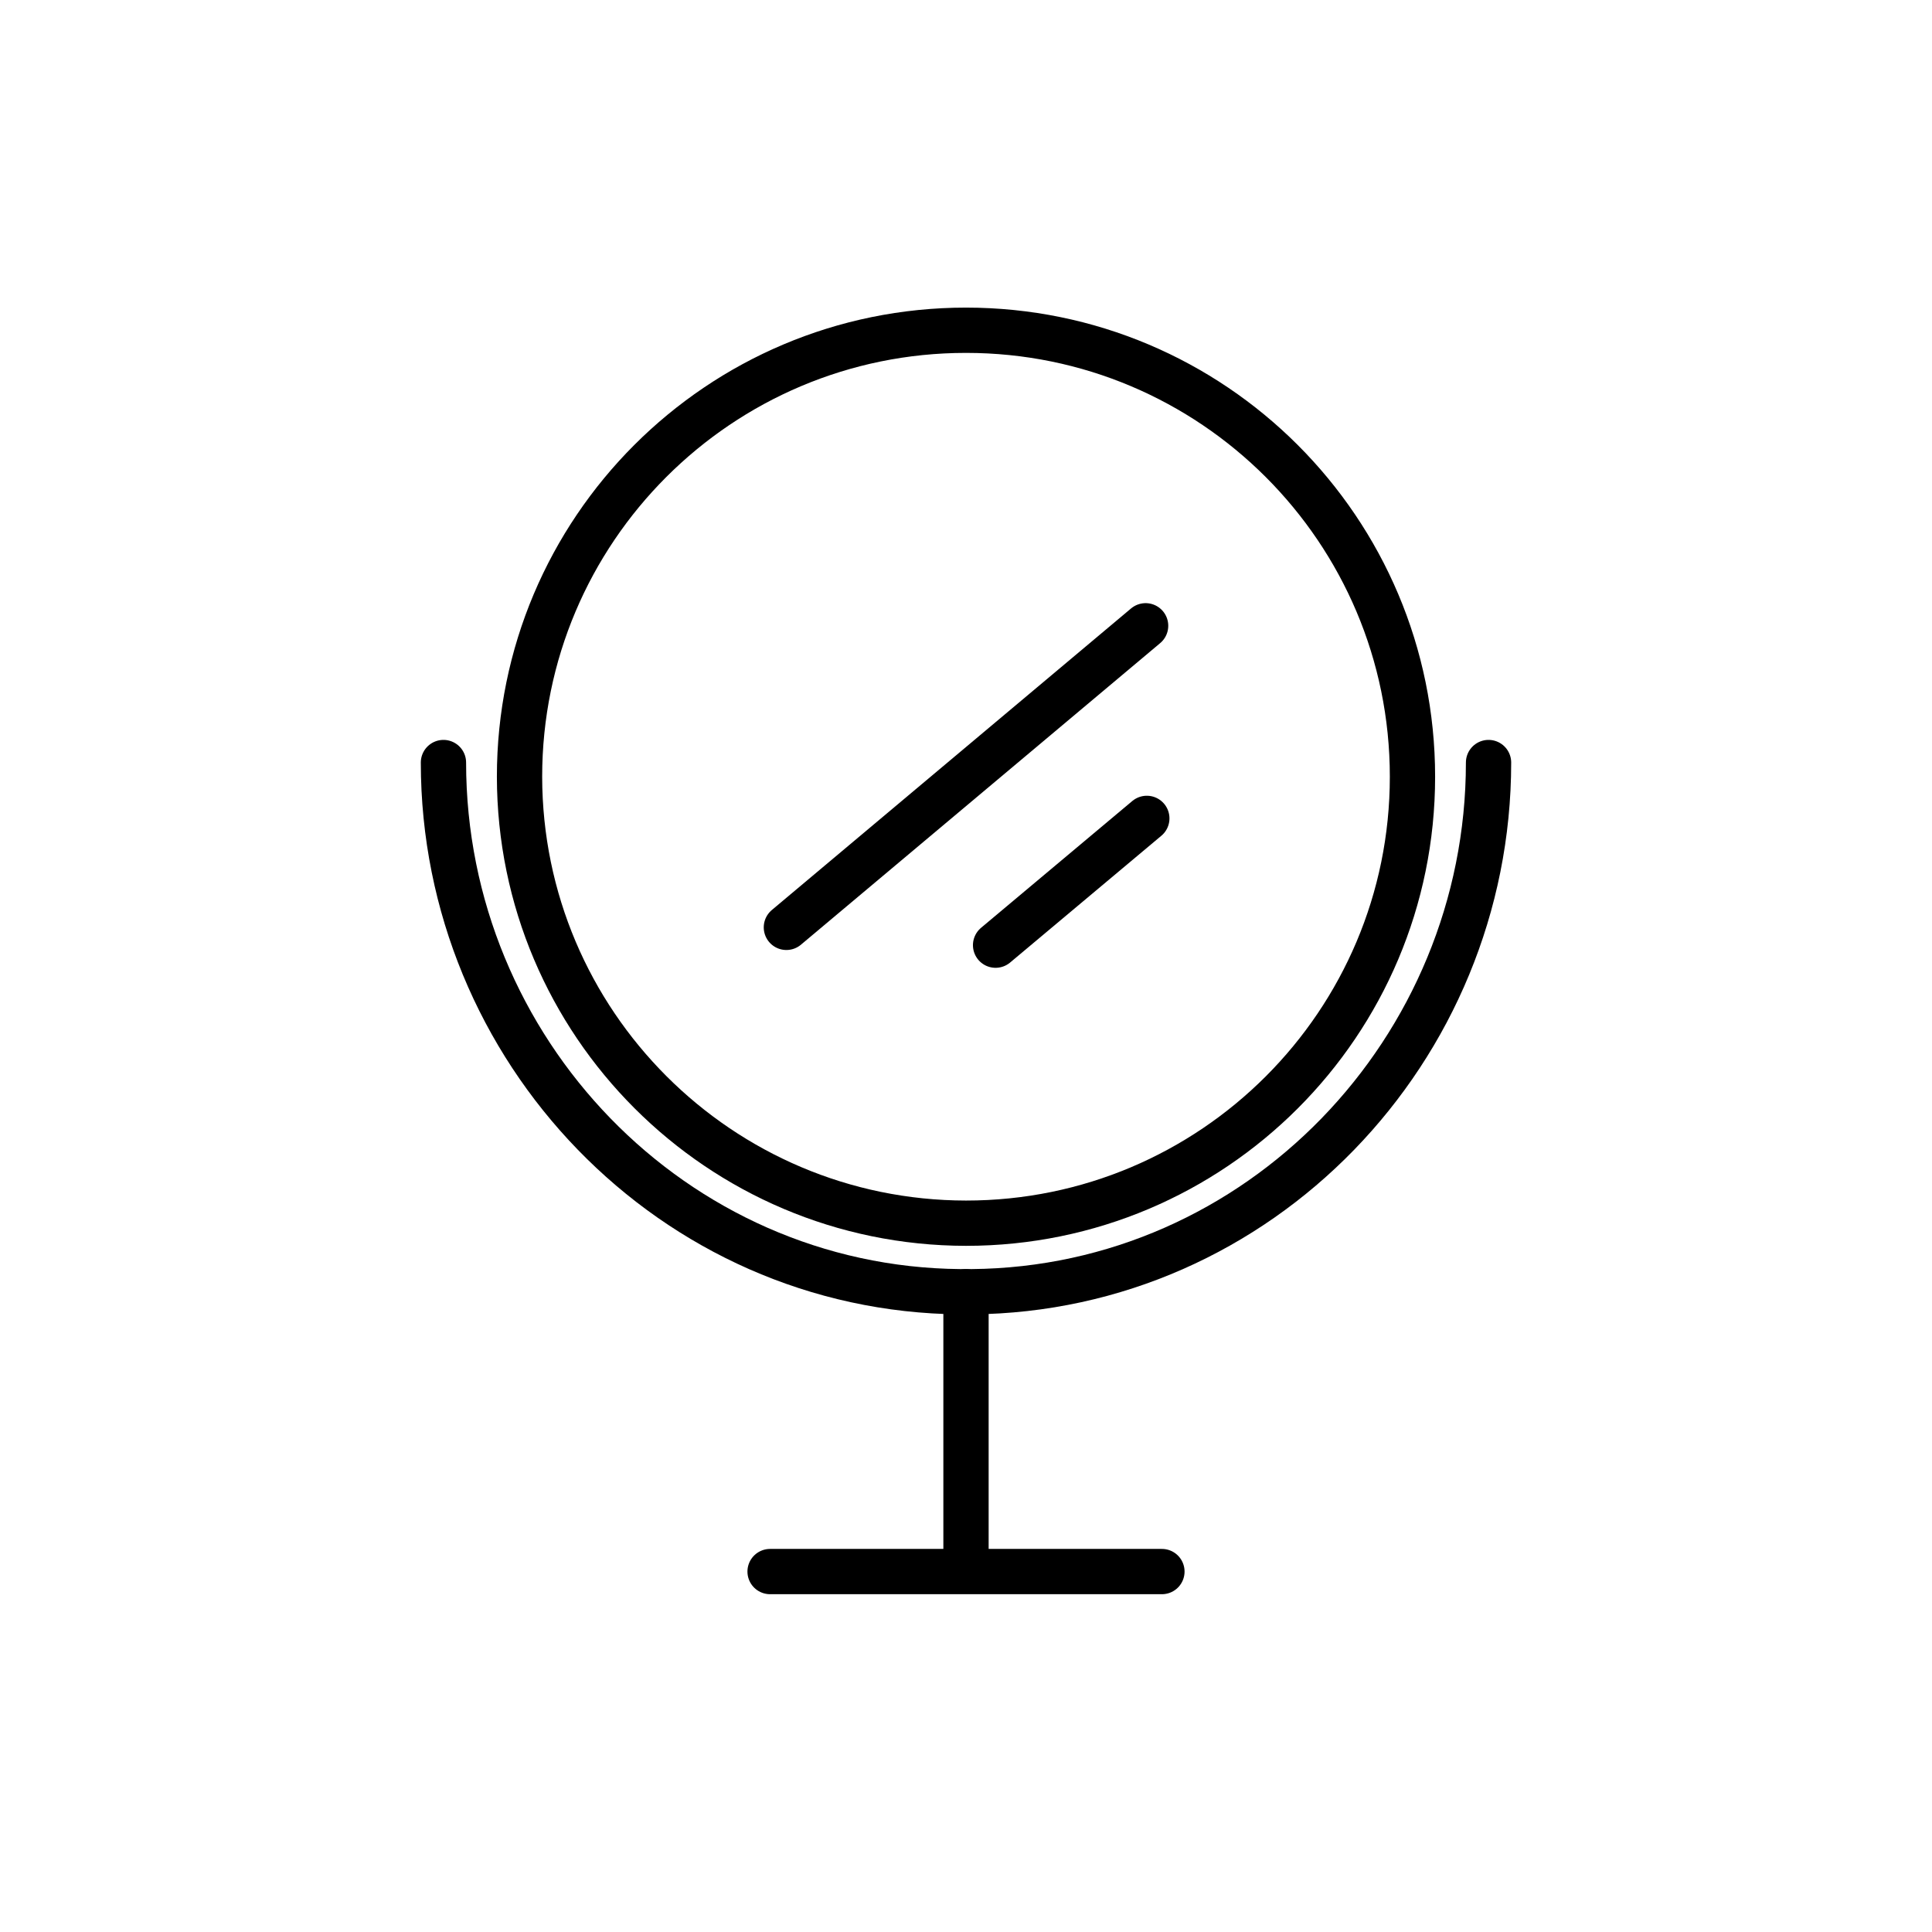
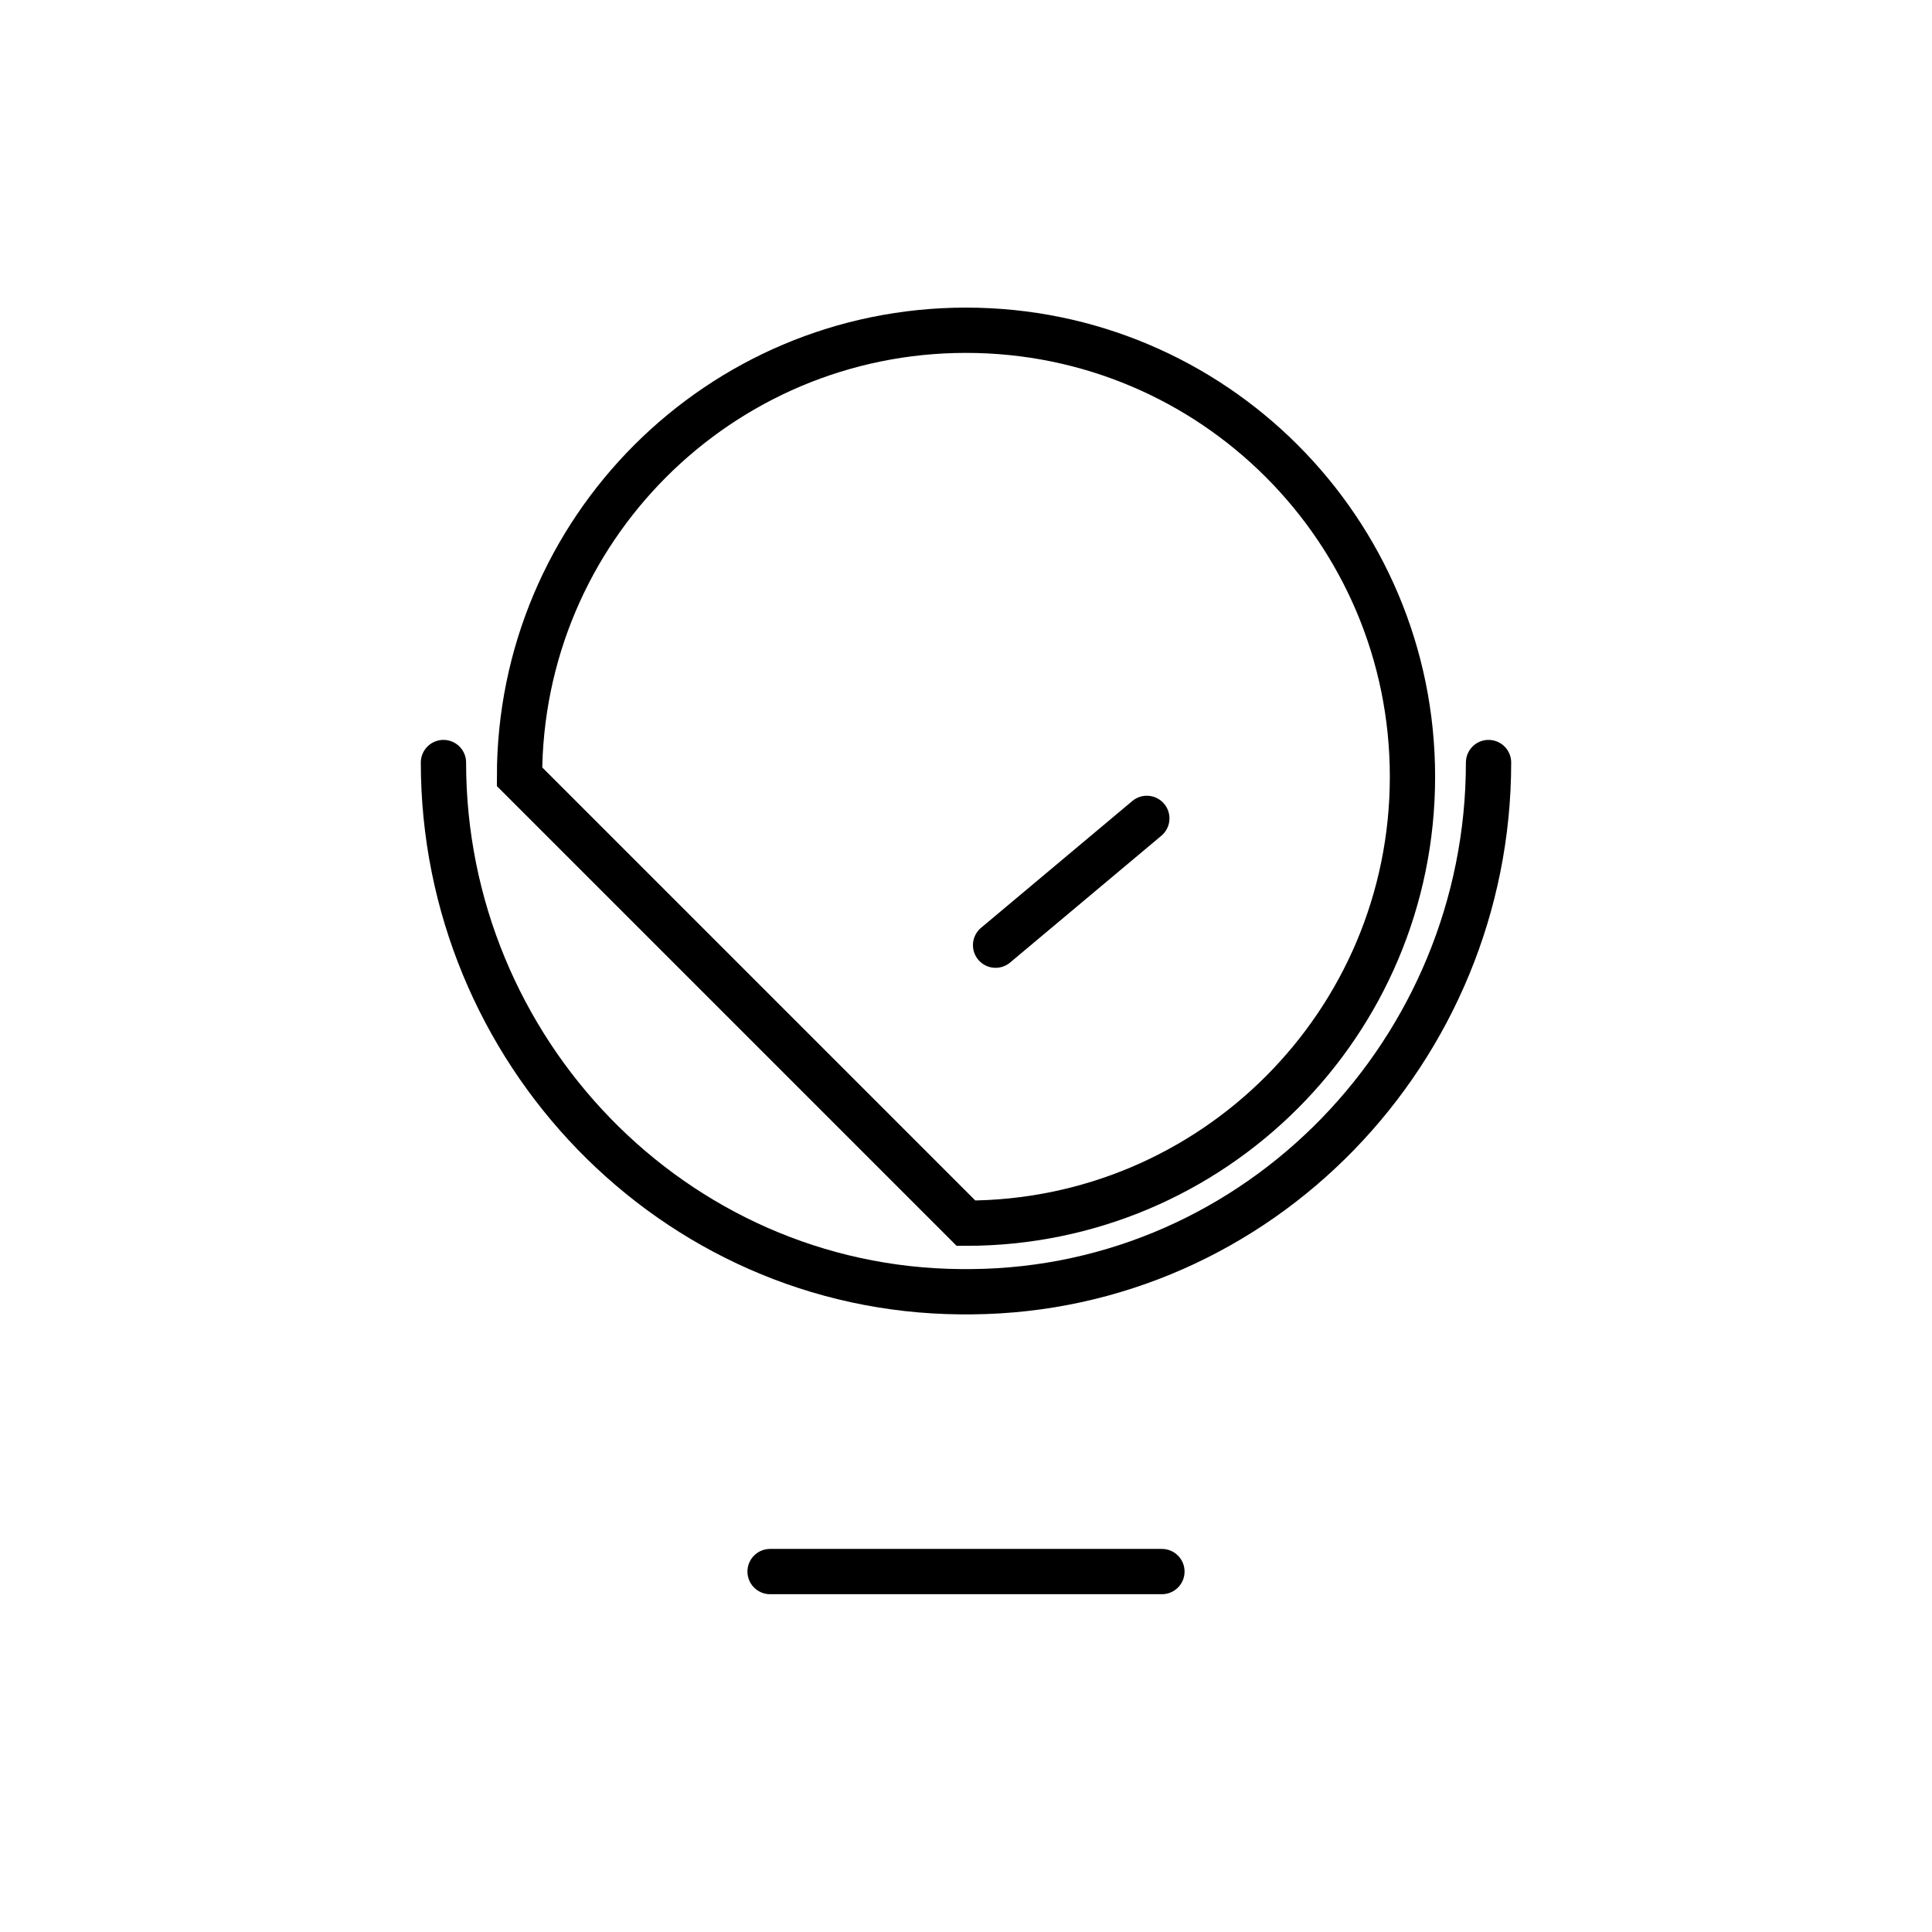
<svg xmlns="http://www.w3.org/2000/svg" id="Layer_1" data-name="Layer 1" width="64" height="64" viewBox="0 0 64 64">
  <defs>
    <style>
      .cls-1 {
        stroke-miterlimit: 10;
      }

      .cls-1, .cls-2 {
        fill: none;
        stroke: #000;
        stroke-linecap: round;
        stroke-width: 1.5px;
      }

      .cls-2 {
        stroke-linejoin: round;
      }
    </style>
  </defs>
-   <path class="cls-1" d="M32,40.52c8.17,0,14.79-6.62,14.79-14.79s-6.62-14.79-14.79-14.79-14.79,6.62-14.79,14.79c.01,8.16,6.63,14.78,14.79,14.79Z" />
-   <line class="cls-2" x1="26.05" y1="30.72" x2="37.95" y2="20.73" />
+   <path class="cls-1" d="M32,40.52c8.17,0,14.79-6.62,14.79-14.79s-6.62-14.79-14.79-14.79-14.79,6.62-14.79,14.79Z" />
  <line class="cls-2" x1="32.98" y1="31.31" x2="37.99" y2="27.11" />
  <g>
    <path class="cls-2" d="M14.69,25.26c0,9.52,7.6,17.45,17.12,17.53.13,0,.26,0,.38,0,9.52-.08,17.12-8.01,17.12-17.53" />
-     <line class="cls-2" x1="32" y1="42.79" x2="32" y2="51.85" />
    <line class="cls-2" x1="38.49" y1="52.06" x2="25.51" y2="52.06" />
  </g>
</svg>